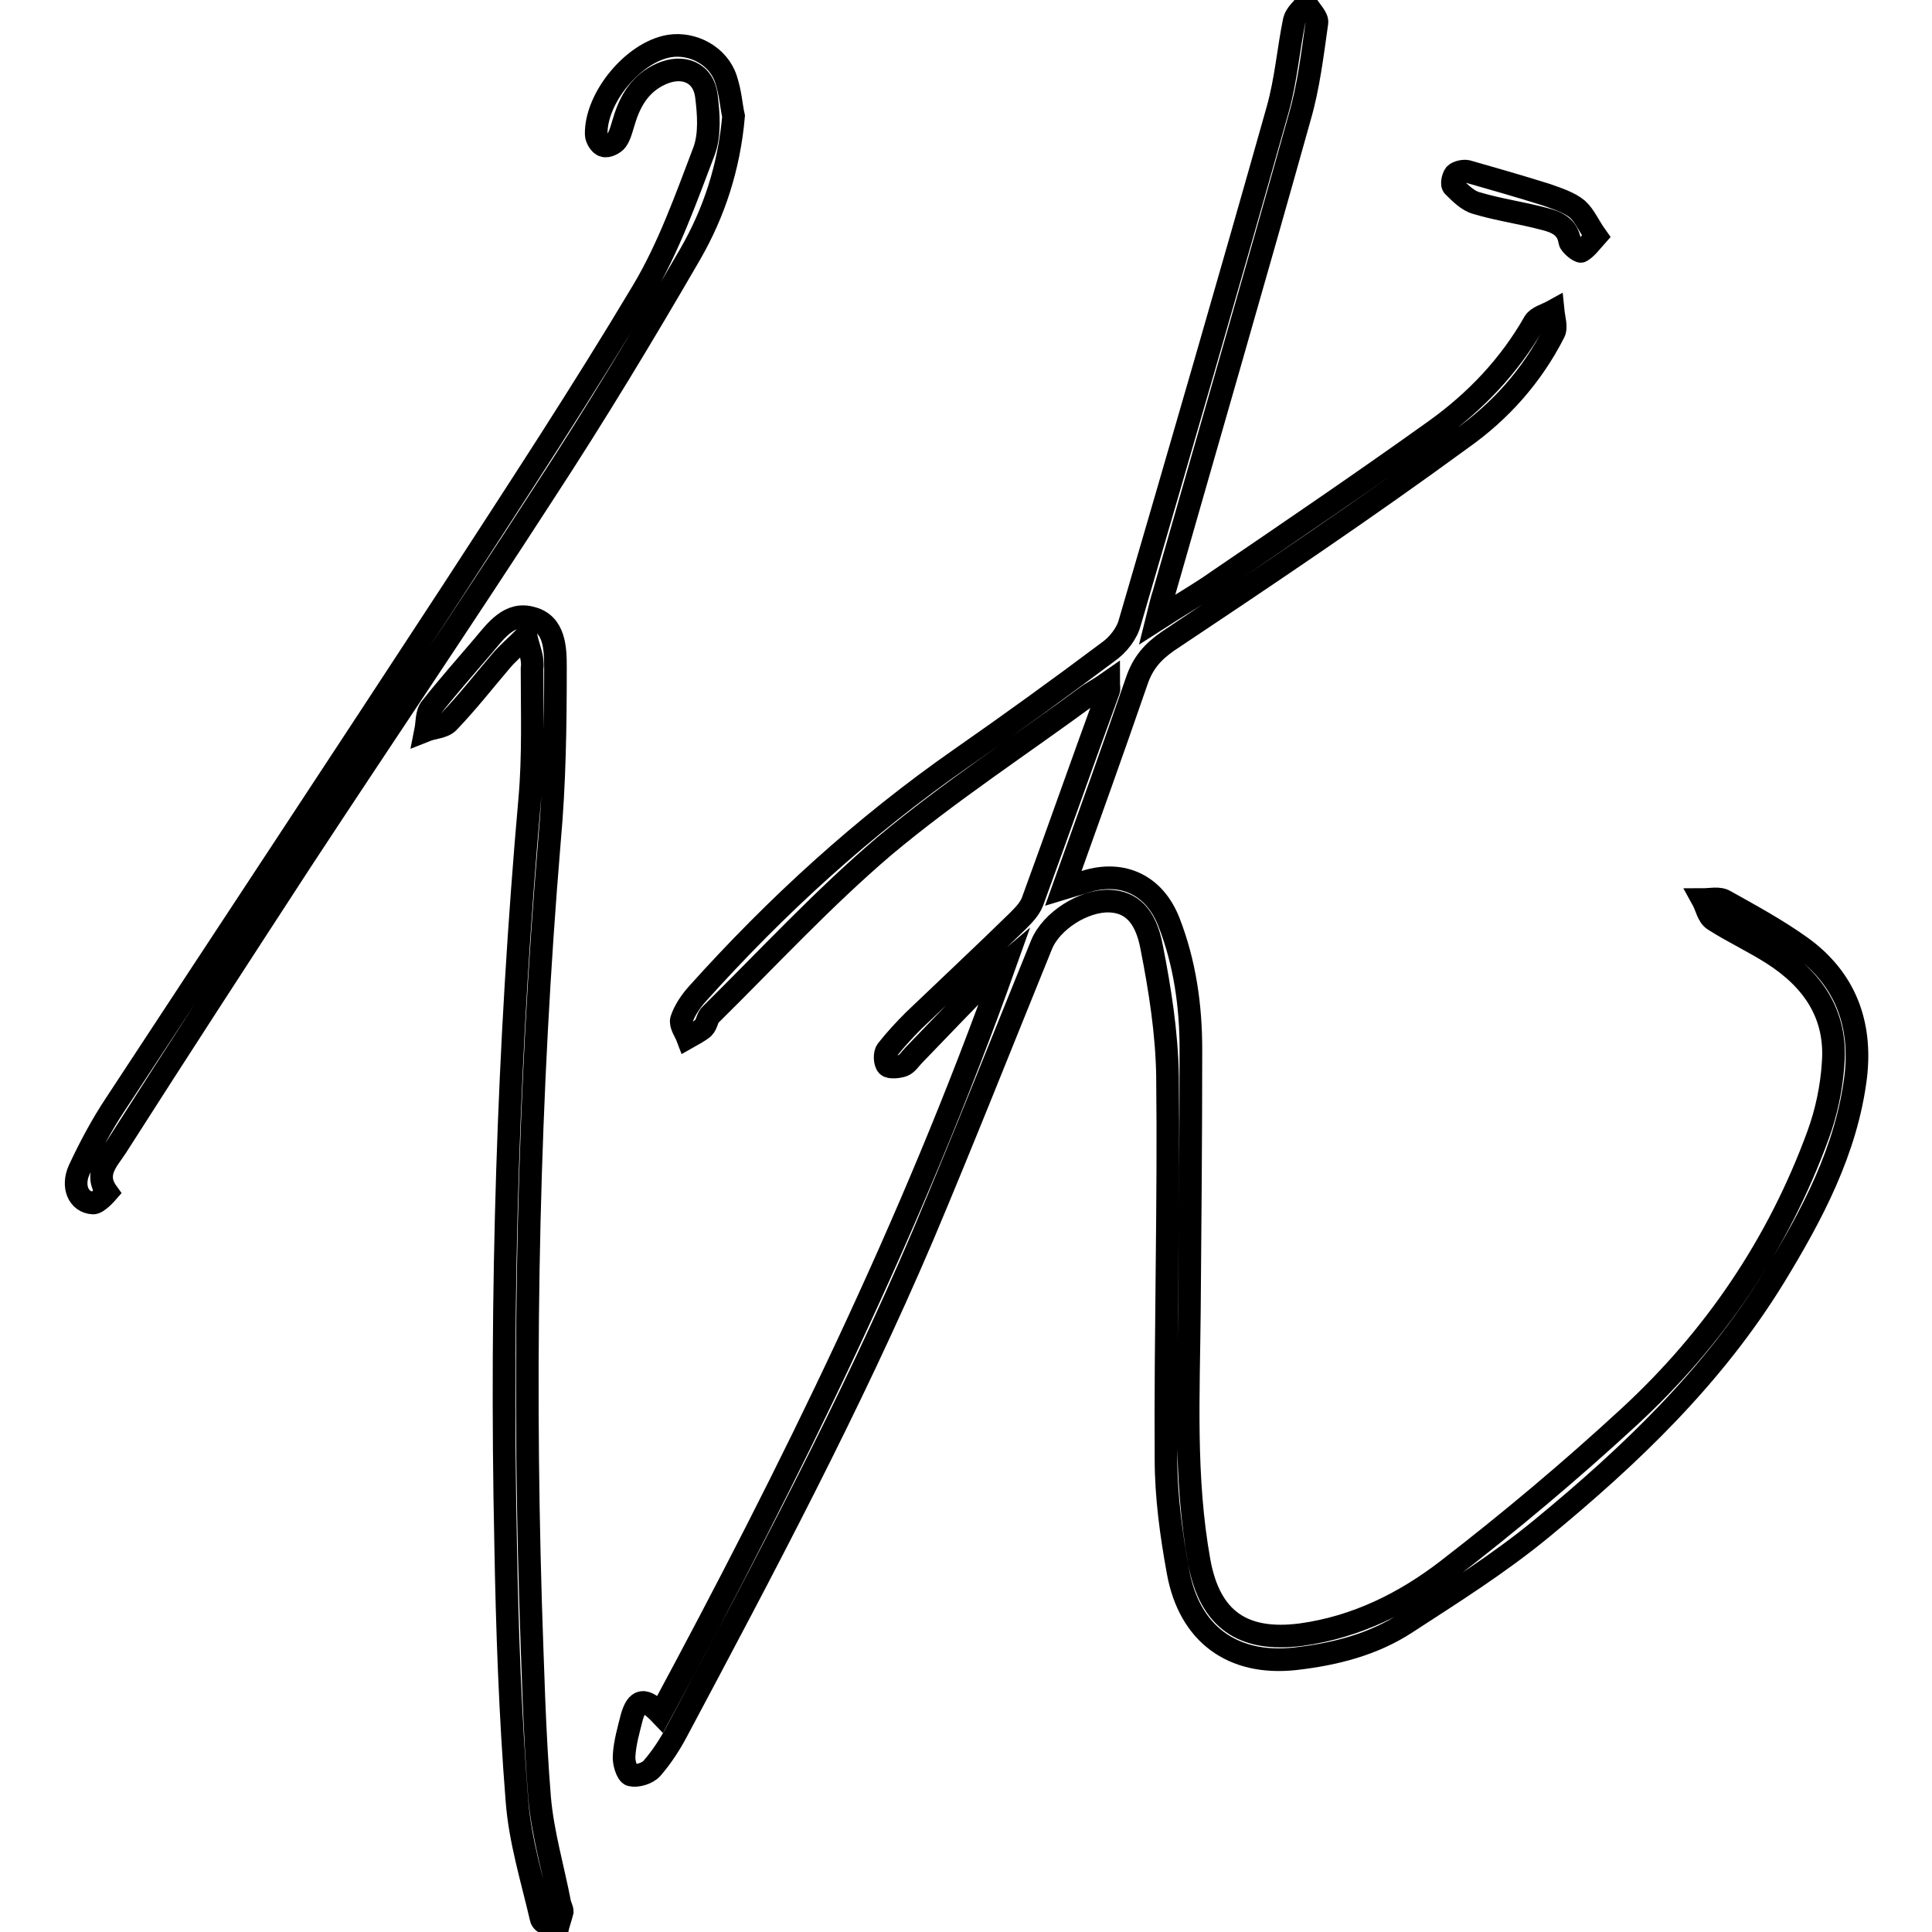
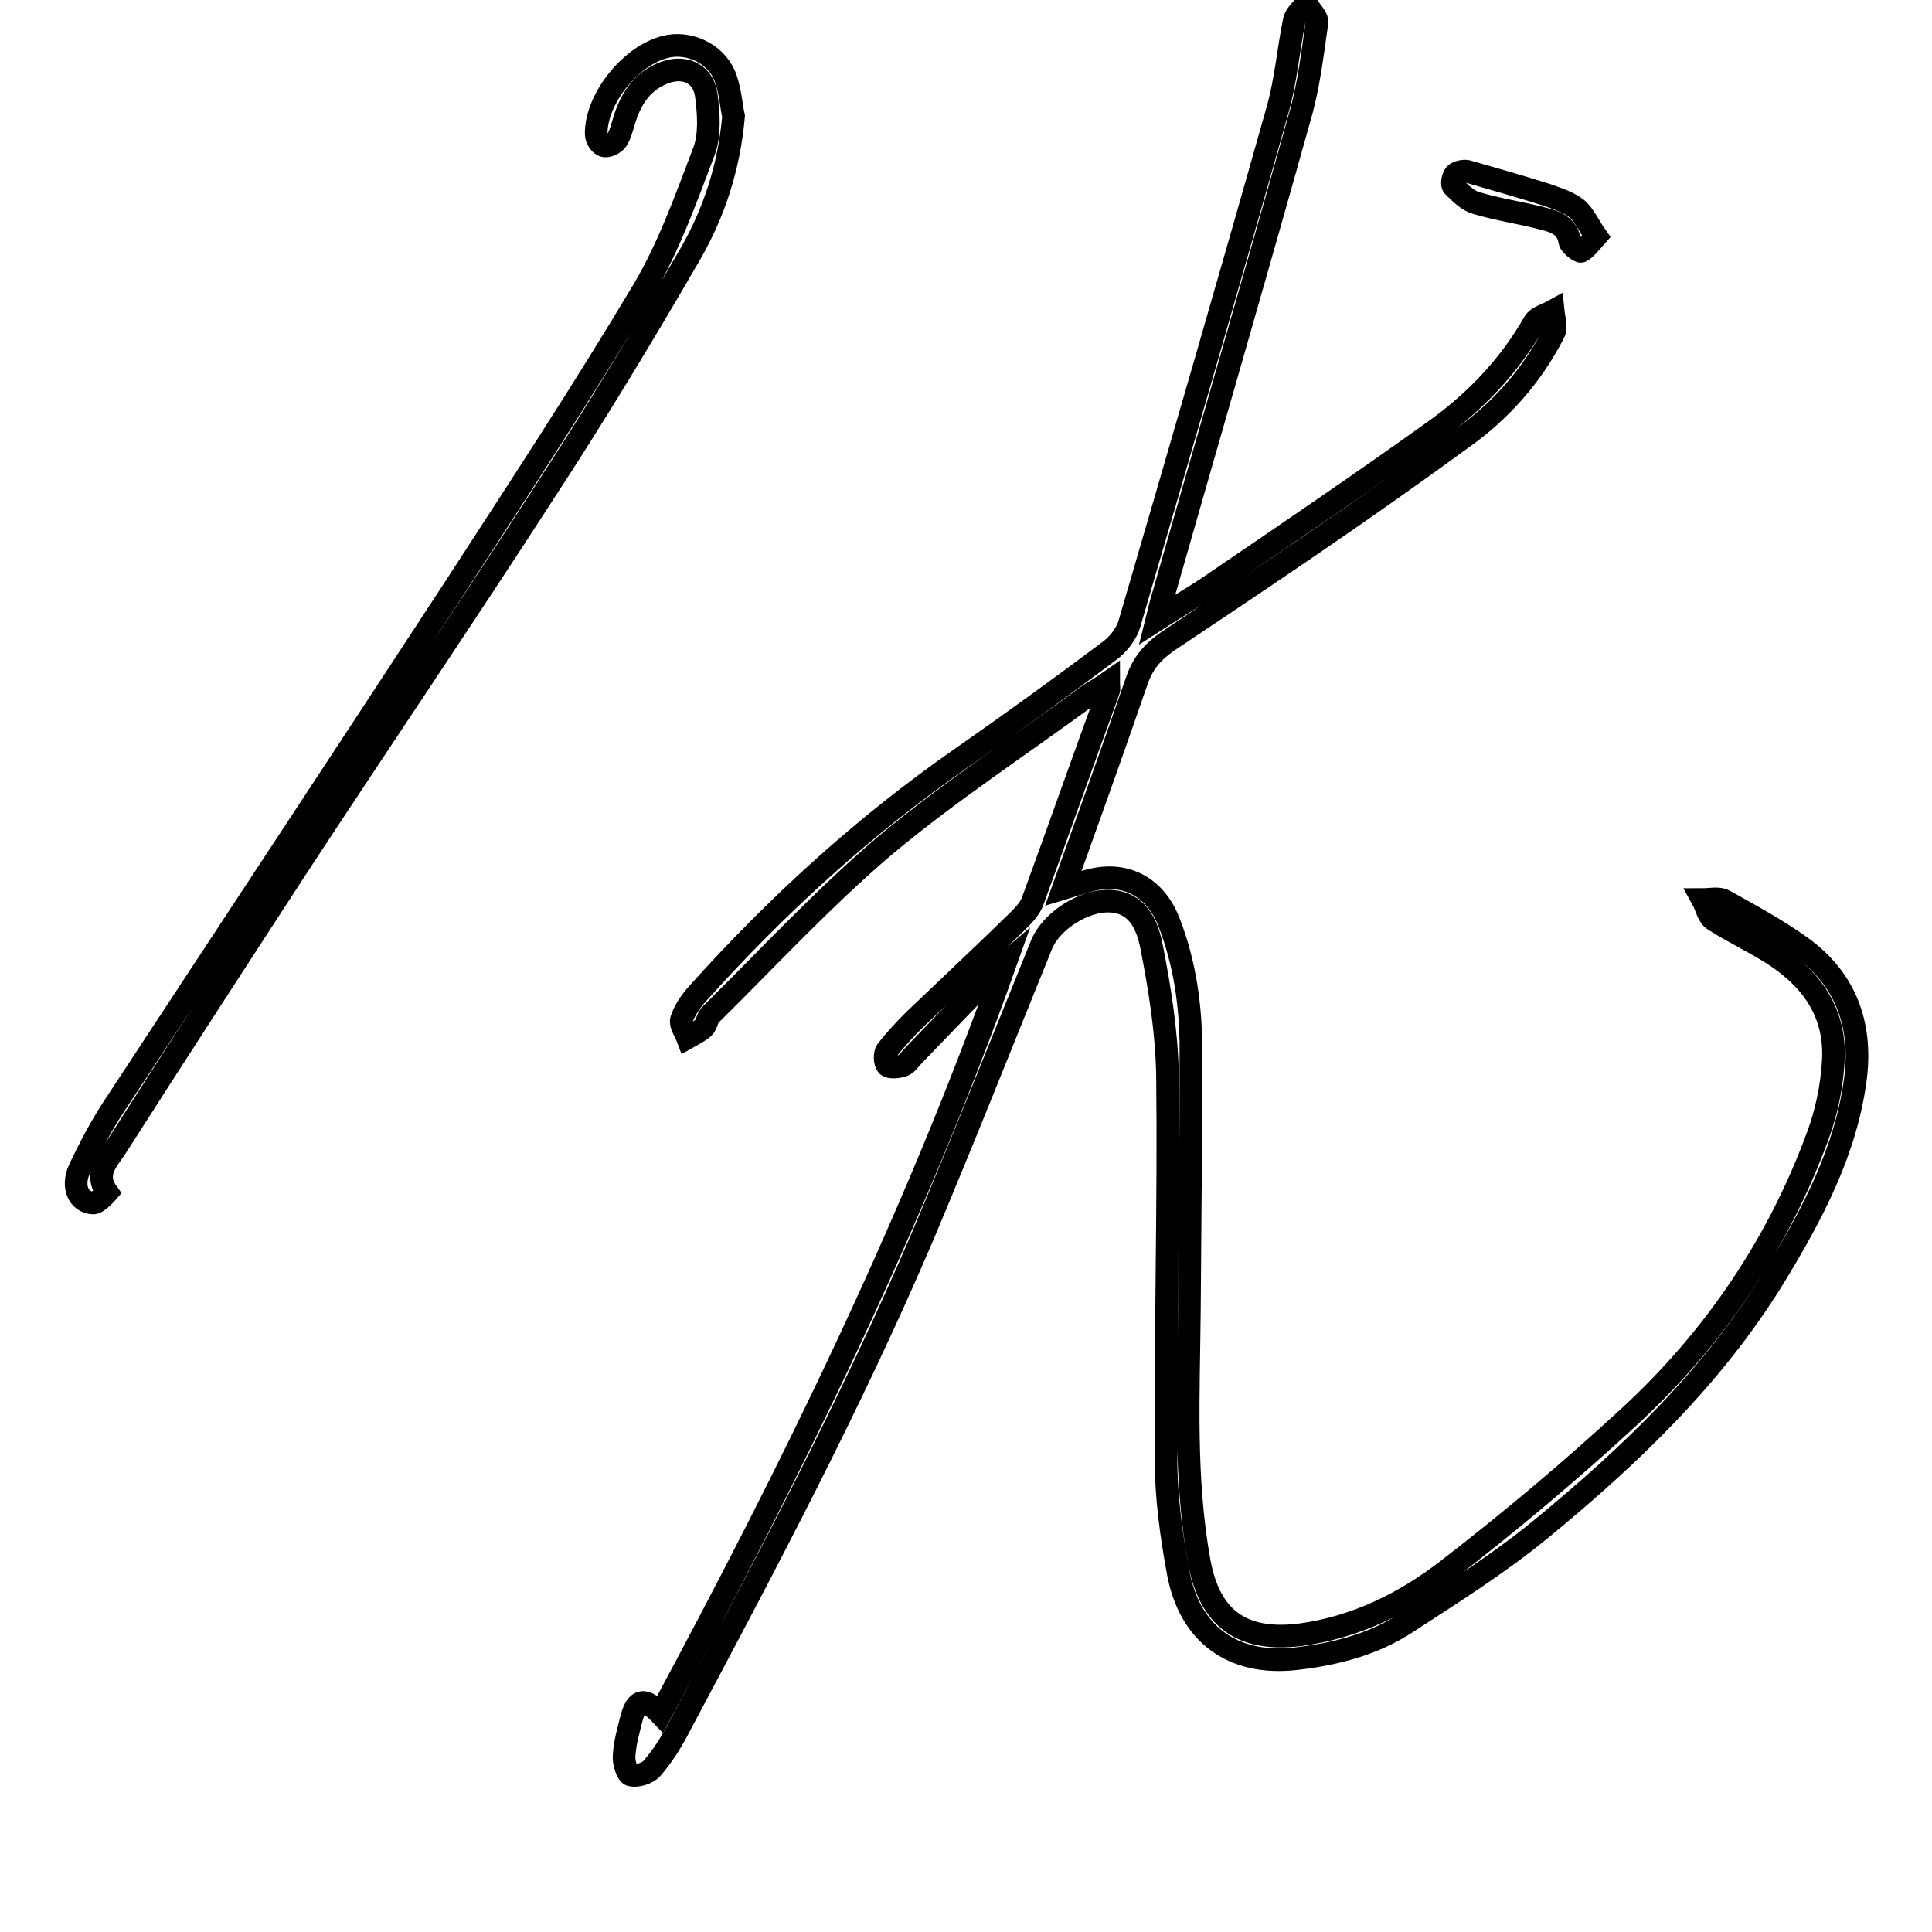
<svg xmlns="http://www.w3.org/2000/svg" version="1.1" x="0px" y="0px" viewBox="0 0 256 256" enable-background="new 0 0 256 256" xml:space="preserve">
  <g>
    <g>
      <path stroke-width="3" fill-opacity="0" stroke="#000000" d="M87.5,227.1c17.4-32.3,33.4-64.8,45.7-99.4c-0.7,0.6-1.5,1.1-2.1,1.8c-3.4,3.4-6.7,6.9-10,10.3c-0.5,0.5-0.9,1.2-1.5,1.4c-0.6,0.2-1.7,0.3-2,0c-0.4-0.4-0.4-1.6-0.1-2c1.1-1.4,2.3-2.7,3.6-4c4.6-4.4,9.2-8.7,13.7-13.1c0.8-0.8,1.6-1.6,2-2.6c3.4-9.3,6.7-18.7,10.1-28c0.1-0.2,0-0.5,0-1.1c-1,0.7-1.7,1.1-2.5,1.6c-9.1,6.7-18.6,12.9-27.2,20.1c-8.1,6.9-15.4,14.8-23,22.3c-0.5,0.4-0.5,1.3-1,1.8c-0.6,0.5-1.4,0.9-2.1,1.3c-0.3-0.8-1-1.7-0.8-2.4c0.4-1.2,1.2-2.4,2.1-3.4c10.5-11.7,22-22.2,34.9-31.2c6.6-4.6,13.1-9.3,19.5-14.1c1.3-0.9,2.5-2.4,2.9-3.9c6.6-22.6,13.2-45.3,19.6-68c1.1-3.9,1.4-7.9,2.2-11.8c0.2-0.8,1-1.5,1.6-2.2c0.5,0.9,1.5,1.8,1.4,2.5c-0.6,4.2-1.1,8.5-2.3,12.6c-5.9,21.1-12,42.1-18,63.1c-0.3,0.9-0.5,1.8-0.9,3.4c3.1-2,5.6-3.4,8-5.1c9.7-6.6,19.4-13.2,28.9-20c5.3-3.8,9.8-8.5,13.1-14.3c0.4-0.7,1.6-1,2.5-1.5c0.1,1,0.5,2.2,0.1,2.9c-2.9,5.7-7.1,10.4-12.2,14C181,67.4,167.9,76.2,154.7,85c-2,1.4-3.3,2.9-4.1,5.3c-3.1,9-6.3,17.9-9.7,27.4c1.3-0.4,2.1-0.6,3-0.9c4.9-1.5,9.1,0.5,11,5.4c2.1,5.4,2.9,11.1,2.9,16.8c0,11.6-0.1,23.1-0.2,34.6c-0.1,11.1-0.7,22.2,1.3,33.3c1.4,7.7,5.8,10.7,13.5,9.7c7.3-1,13.7-4.2,19.3-8.5c8.3-6.4,16.4-13.2,24.1-20.3c11.3-10.4,19.8-22.9,25.1-37.4c1.1-3,1.8-6.3,2-9.5c0.5-6.5-2.7-11.1-8-14.5c-2.5-1.6-5.3-2.9-7.8-4.5c-0.8-0.5-1-1.8-1.5-2.7c1,0,2.2-0.3,3,0.2c3.4,1.9,6.9,3.8,10.1,6.1c5.8,4.2,8,10.1,7.2,17.1c-1.2,9.8-5.8,18.4-10.8,26.6c-8.1,13.2-19.1,23.7-30.9,33.4c-5.6,4.6-11.8,8.5-17.8,12.4c-4.4,2.9-9.5,4.2-14.8,4.8c-8.3,0.9-14-3.3-15.5-11.5c-0.9-4.9-1.6-10-1.6-15c-0.1-16.9,0.4-33.9,0.2-50.8c-0.1-5.7-1-11.4-2.1-17c-0.8-4.3-2.8-6-5.6-6.1c-3.4-0.1-7.7,2.6-9,5.8c-5.2,12.8-10.3,25.7-15.7,38.5c-9.6,22.5-21.1,44.1-32.6,65.7c-0.9,1.7-2,3.4-3.3,4.9c-0.6,0.7-2,1.1-2.8,0.9c-0.5-0.1-1-1.7-0.9-2.6c0.1-1.7,0.6-3.4,1-5C84.4,225.1,85.4,224.9,87.5,227.1z" />
      <path stroke-width="3" fill-opacity="0" stroke="#000000" d="M97.2,15.4c-0.6,6.8-2.6,12.8-5.7,18.2c-6.2,10.7-12.6,21.3-19.4,31.7c-10.6,16.4-21.5,32.5-32.2,48.8c-8.2,12.6-16.4,25.2-24.5,37.9c-1.1,1.7-3,3.5-1.2,6c0,0-1.3,1.5-1.9,1.4c-1.9-0.1-2.8-2.2-1.8-4.4c1.4-3,3-6,4.8-8.7c14.9-22.7,29.9-45.4,44.8-68.2C68.6,65,77.2,51.9,85.2,38.5c3.4-5.7,5.7-12.2,8.1-18.5c0.8-2.2,0.6-4.9,0.3-7.3c-0.4-3.1-3.1-4.2-6-2.9c-2.7,1.2-4.1,3.5-4.9,6.2c-0.3,0.9-0.5,1.9-1,2.6c-0.3,0.4-1.2,0.9-1.7,0.7c-0.5-0.1-1-1-1-1.5C78.9,13,83.9,6.9,88.7,6.1c3.1-0.5,6.5,1.3,7.5,4.4C96.8,12.3,96.9,14.1,97.2,15.4z" />
-       <path stroke-width="3" fill-opacity="0" stroke="#000000" d="M69.7,84.3c-1.4,1.4-2.5,2.3-3.4,3.4c-2.3,2.7-4.4,5.4-6.9,8c-0.7,0.7-2,0.7-3,1.1c0.2-1,0.1-2.3,0.7-3c2.2-2.8,4.6-5.5,6.9-8.2c1.7-2,3.5-4.6,6.5-3.7c3,0.8,3.1,4,3.1,6.5c0,7.7-0.1,15.4-0.8,23.1c-2.8,33.6-3.5,67.2-2.5,100.8c0.3,8.6,0.5,17.3,1.2,25.9c0.4,4.7,1.8,9.4,2.7,14.1c0.1,0.3,0.3,0.7,0.3,1c-0.2,0.8-0.5,1.6-0.7,2.5c-0.7-0.5-2-1-2.1-1.6c-1.2-5.2-2.8-10.3-3.2-15.6c-0.9-11.3-1.3-22.7-1.5-34.1c-0.7-33,0.3-65.9,3.2-98.7c0.5-5.7,0.3-11.4,0.3-17.2C70.7,87.2,70.1,86.1,69.7,84.3z" />
      <path stroke-width="3" fill-opacity="0" stroke="#000000" d="M211.5,31.3c-0.8,0.9-1.3,1.6-2,2c-0.2,0.1-1.4-0.8-1.5-1.3c-0.3-2-1.8-2.6-3.4-3c-3-0.8-6-1.2-9-2.1c-1.1-0.3-2.1-1.3-3-2.2c-0.3-0.2-0.1-1.2,0.2-1.6c0.3-0.3,1.1-0.5,1.6-0.4c3.5,1,7,2,10.5,3.1c1.4,0.5,3,1,4.1,1.9C210,28.6,210.5,29.9,211.5,31.3z" />
    </g>
  </g>
</svg>